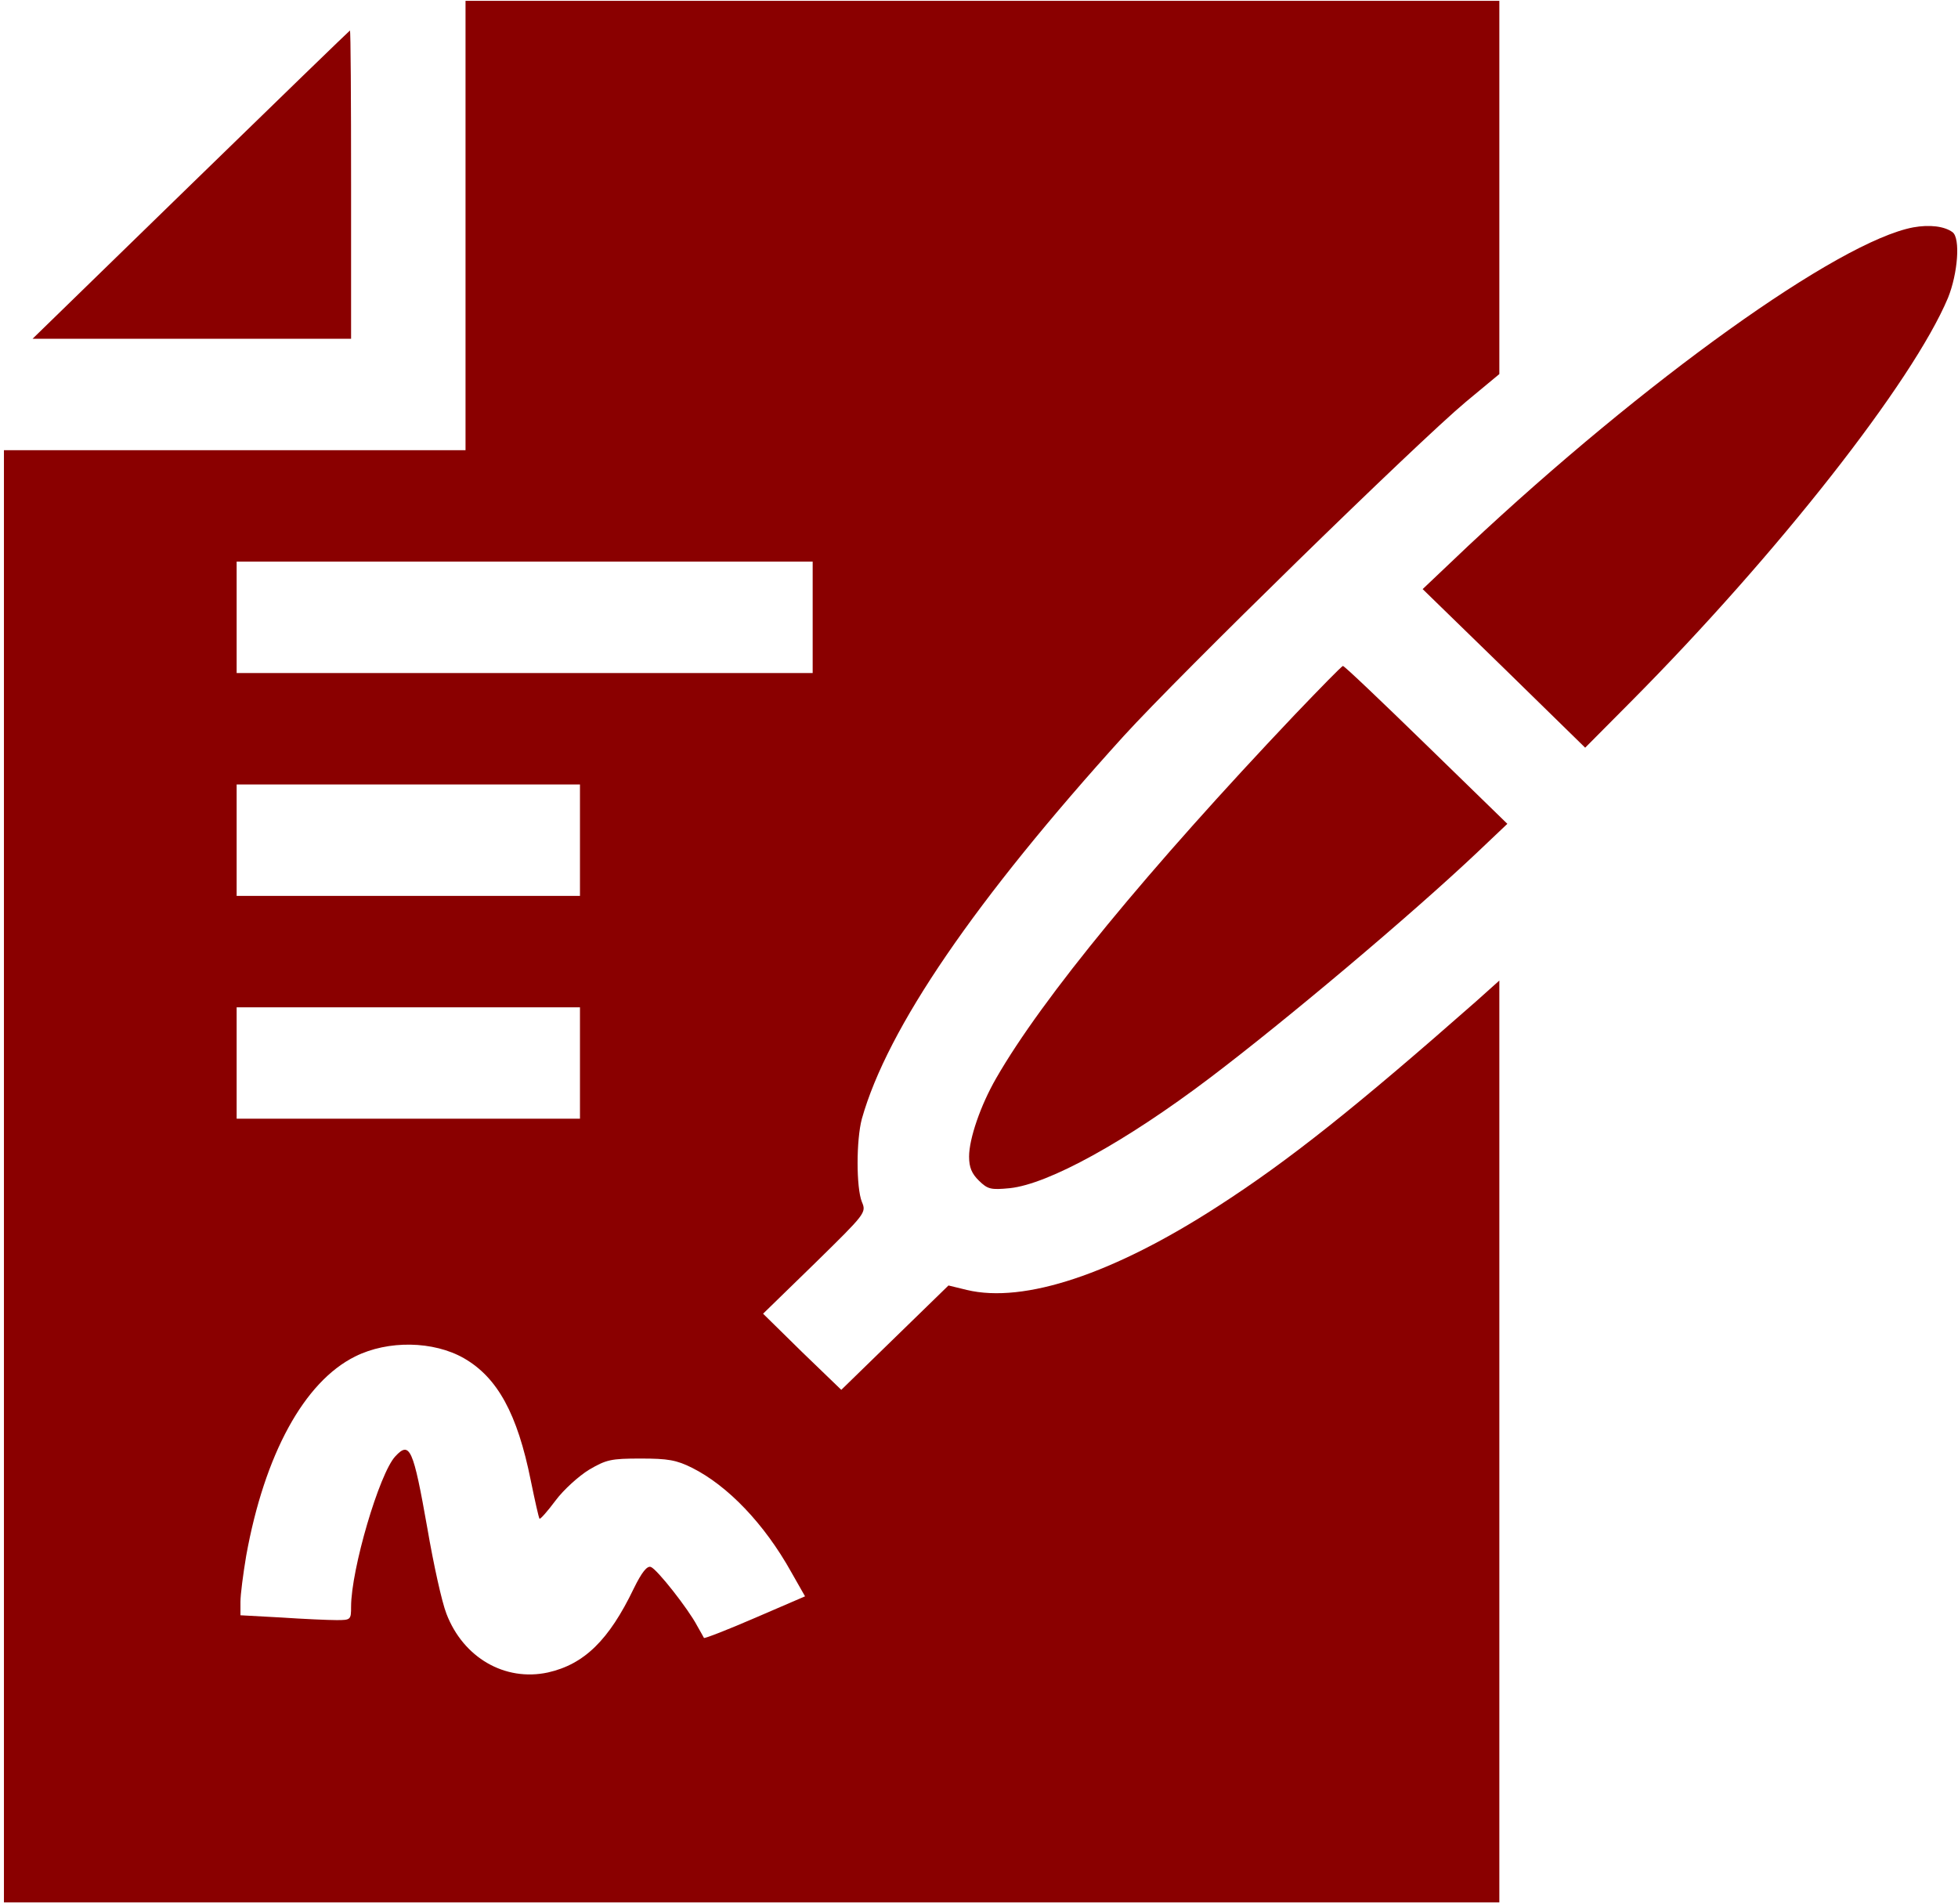
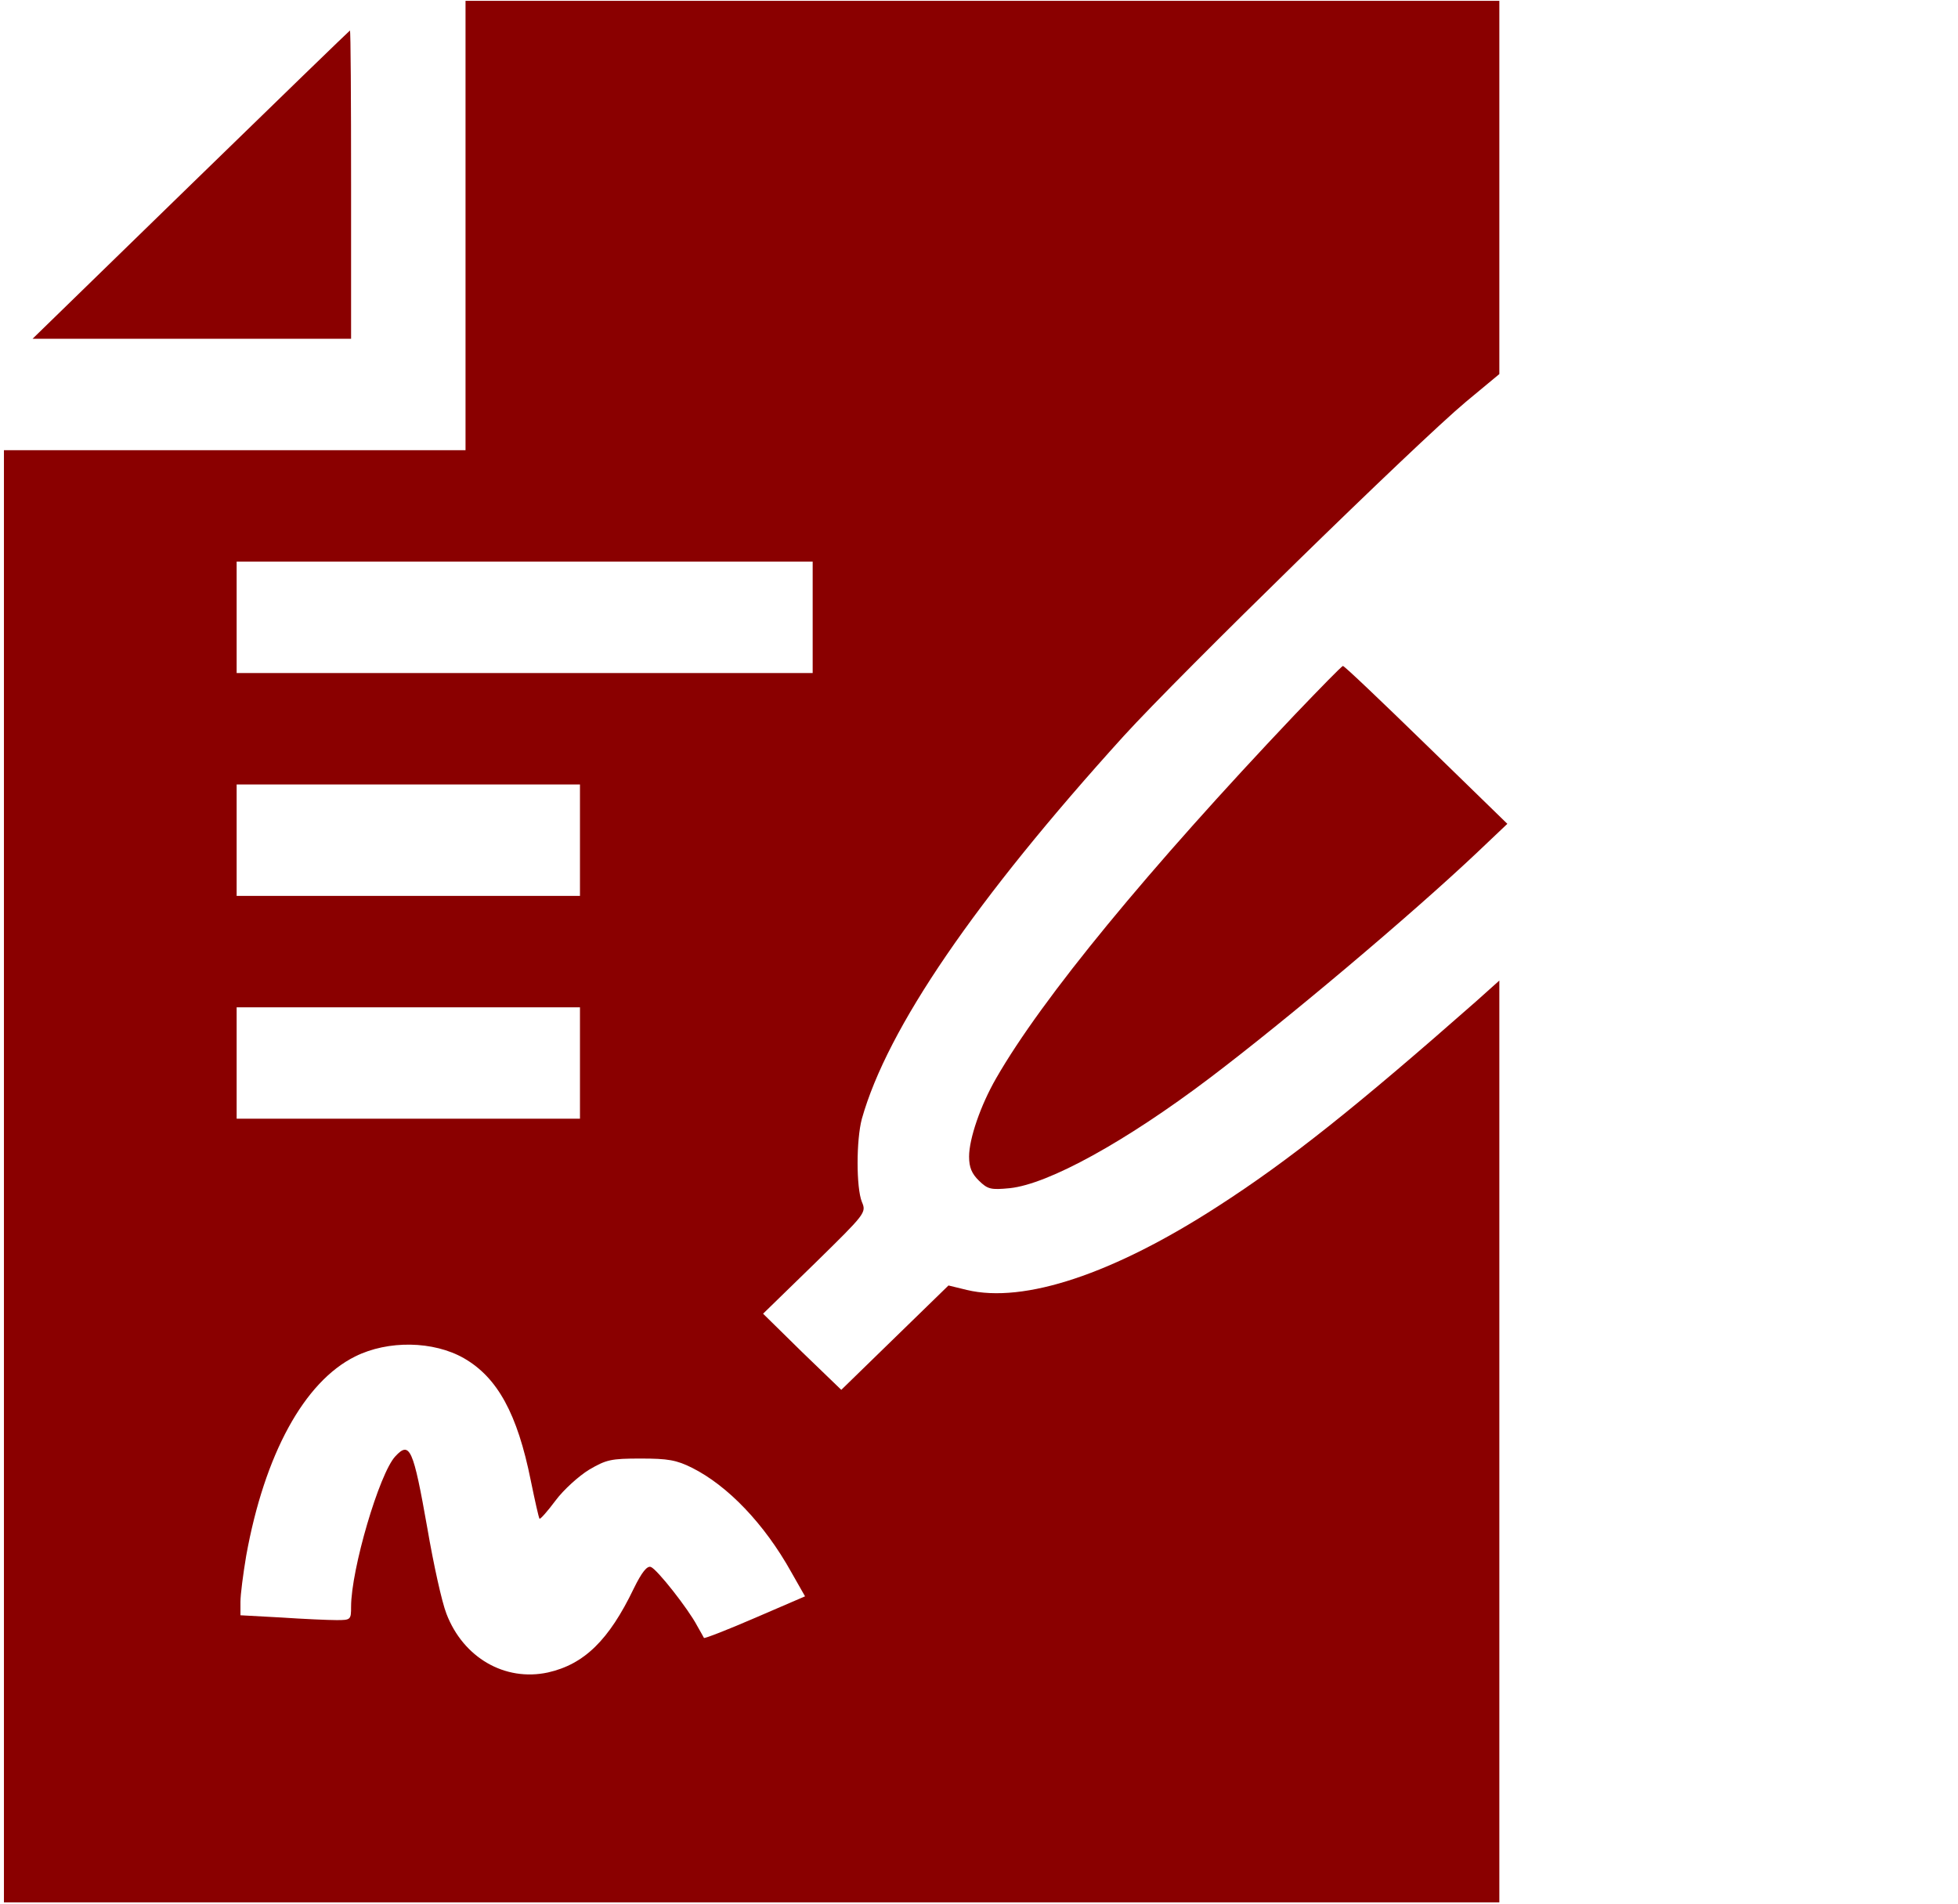
<svg xmlns="http://www.w3.org/2000/svg" width="432" height="420" viewBox="0 0 432 420" fill="none">
  <path d="M102.711 49.753V99.328H51.79H0.869V259.522V419.717H165.836H330.804V318.028V216.339L325.586 221.01C299.241 244.199 284.344 256.081 268.689 266.159C245.627 281.072 225.932 287.628 213.307 284.596L209.267 283.613L197.483 295.084L185.616 306.638L176.947 298.28L168.361 289.84L179.808 278.696C191.002 267.716 191.171 267.552 190.161 265.176C188.898 262.062 188.898 251.492 190.161 246.821C195.8 226.828 215.158 198.558 247.899 162.422C260.356 148.738 312.54 97.771 323.397 88.675L330.804 82.53V41.313V0.179H216.758H102.711V49.753ZM179.303 136.201V148.492H115.757H52.211V136.201V123.91H115.757H179.303V136.201ZM127.961 185.365V197.657H90.086H52.211V185.365V173.074H90.086H127.961V185.365ZM127.961 234.53V246.821H90.086H52.211V234.53V222.239H90.086H127.961V234.53ZM102.374 299.673C109.781 303.934 114.158 311.964 117.104 326.632C118.029 331.138 118.871 334.908 119.039 335.072C119.208 335.235 120.807 333.433 122.575 331.056C124.342 328.68 127.709 325.648 129.981 324.255C133.769 322.043 134.779 321.797 141.344 321.797C147.404 321.797 149.256 322.125 152.706 323.846C160.534 327.779 168.614 336.137 174.59 346.871L177.62 352.197L166.594 356.95C160.534 359.572 155.484 361.538 155.316 361.375C155.231 361.211 154.558 359.982 153.801 358.671C151.865 354.983 144.963 346.216 143.616 345.724C142.775 345.396 141.596 346.871 139.829 350.476C134.358 361.866 128.887 367.192 120.891 368.995C111.38 371.044 102.206 365.717 98.503 356.048C97.493 353.508 95.641 345.068 94.294 337.202C91.18 319.585 90.423 317.864 87.224 321.305C83.689 325.075 77.461 346.297 77.461 354.492C77.461 357.36 77.377 357.441 74.263 357.441C72.411 357.441 66.94 357.196 62.058 356.868L53.052 356.376V353.426C53.052 351.788 53.642 347.281 54.315 343.266C58.355 320.896 67.108 304.835 78.387 299.263C85.625 295.658 95.641 295.822 102.374 299.673Z" fill="#8A0000" />
  <path d="M42.111 40.74L7.181 74.745H42.363H77.461V40.74C77.461 22.057 77.377 6.734 77.208 6.734C77.124 6.734 61.301 22.057 42.111 40.74Z" fill="#8A0000" />
-   <path d="M422.125 50.163C405.629 53.277 362.956 83.841 323.818 120.55L313.886 129.973L331.814 147.427L349.742 164.962L359.758 154.883C392.246 122.189 422.041 84.168 429.785 65.732C431.973 60.324 432.562 52.539 430.795 51.228C429.027 49.917 425.745 49.507 422.125 50.163Z" fill="#8A0000" />
  <path d="M285.606 157.751C253.37 191.757 229.888 220.272 219.788 237.89C216.337 243.871 213.812 251.246 213.812 255.179C213.812 257.555 214.401 258.948 216 260.505C217.936 262.39 218.609 262.554 222.818 262.144C231.319 261.243 248.32 251.901 266.837 237.89C283.418 225.353 311.109 202.081 326.007 187.988L332.572 181.76L314.644 164.307C304.796 154.719 296.548 146.853 296.296 146.935C296.043 146.935 291.246 151.852 285.606 157.751Z" fill="#8A0000" />
</svg>